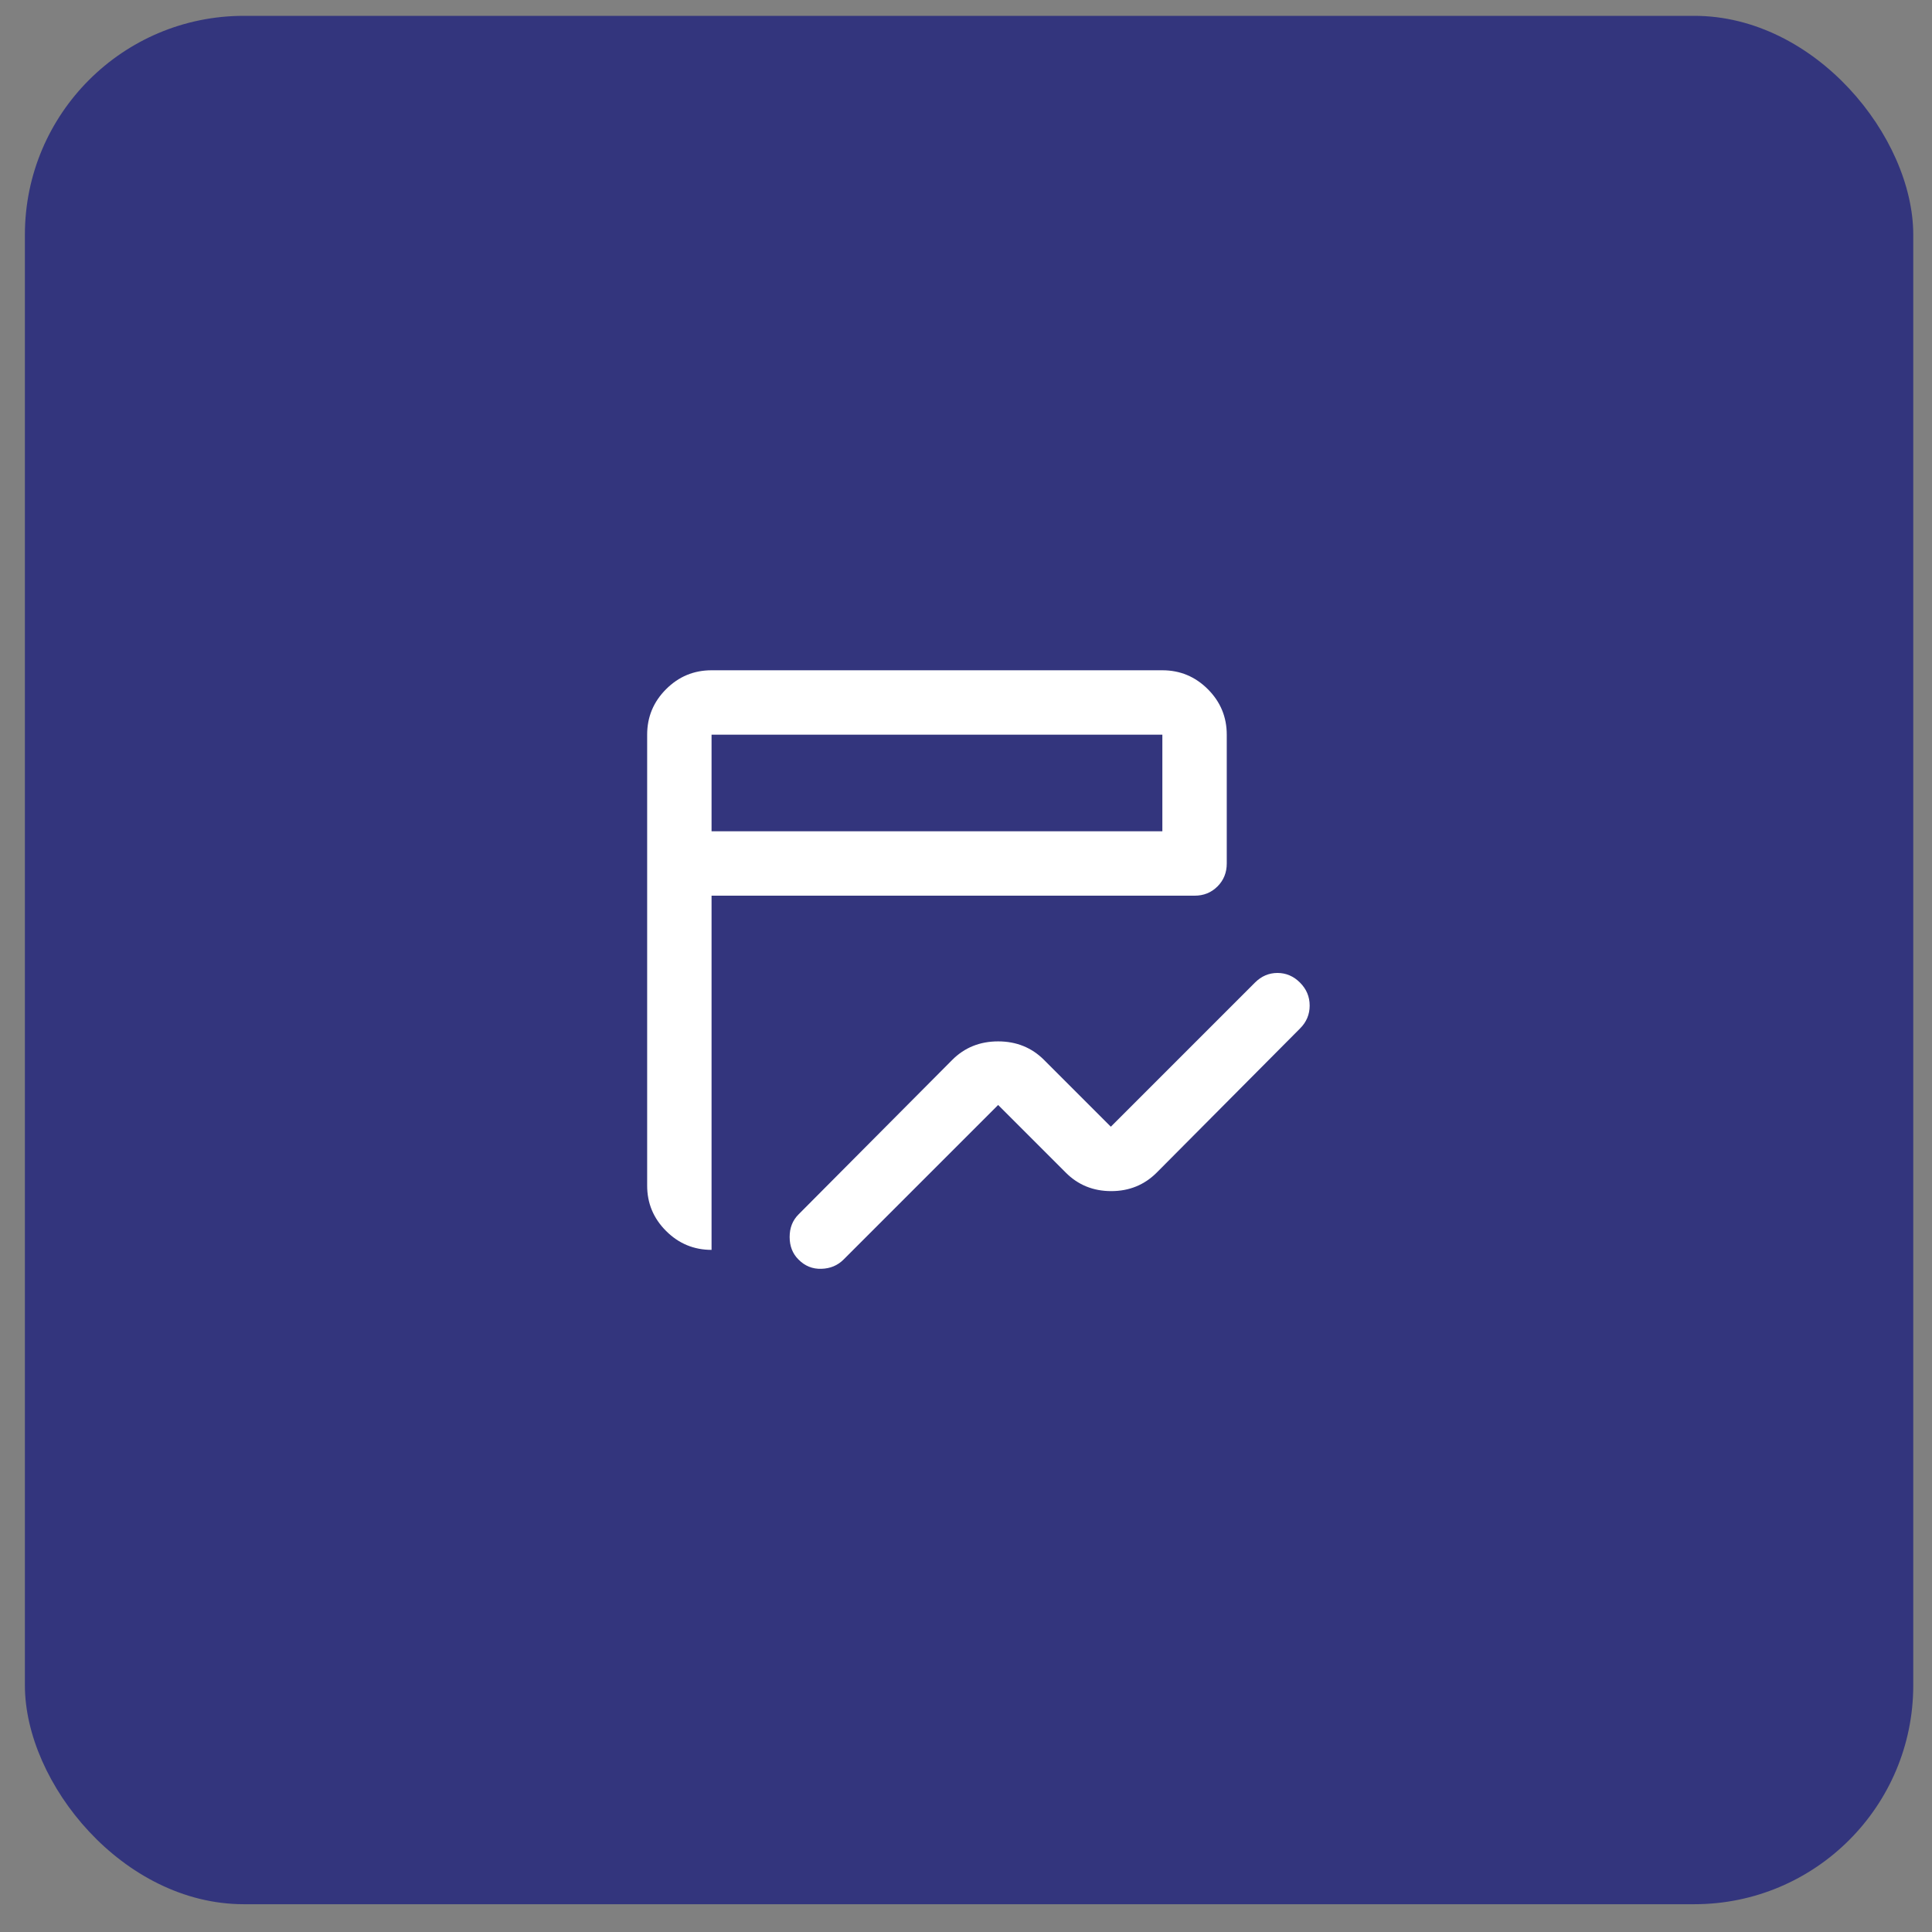
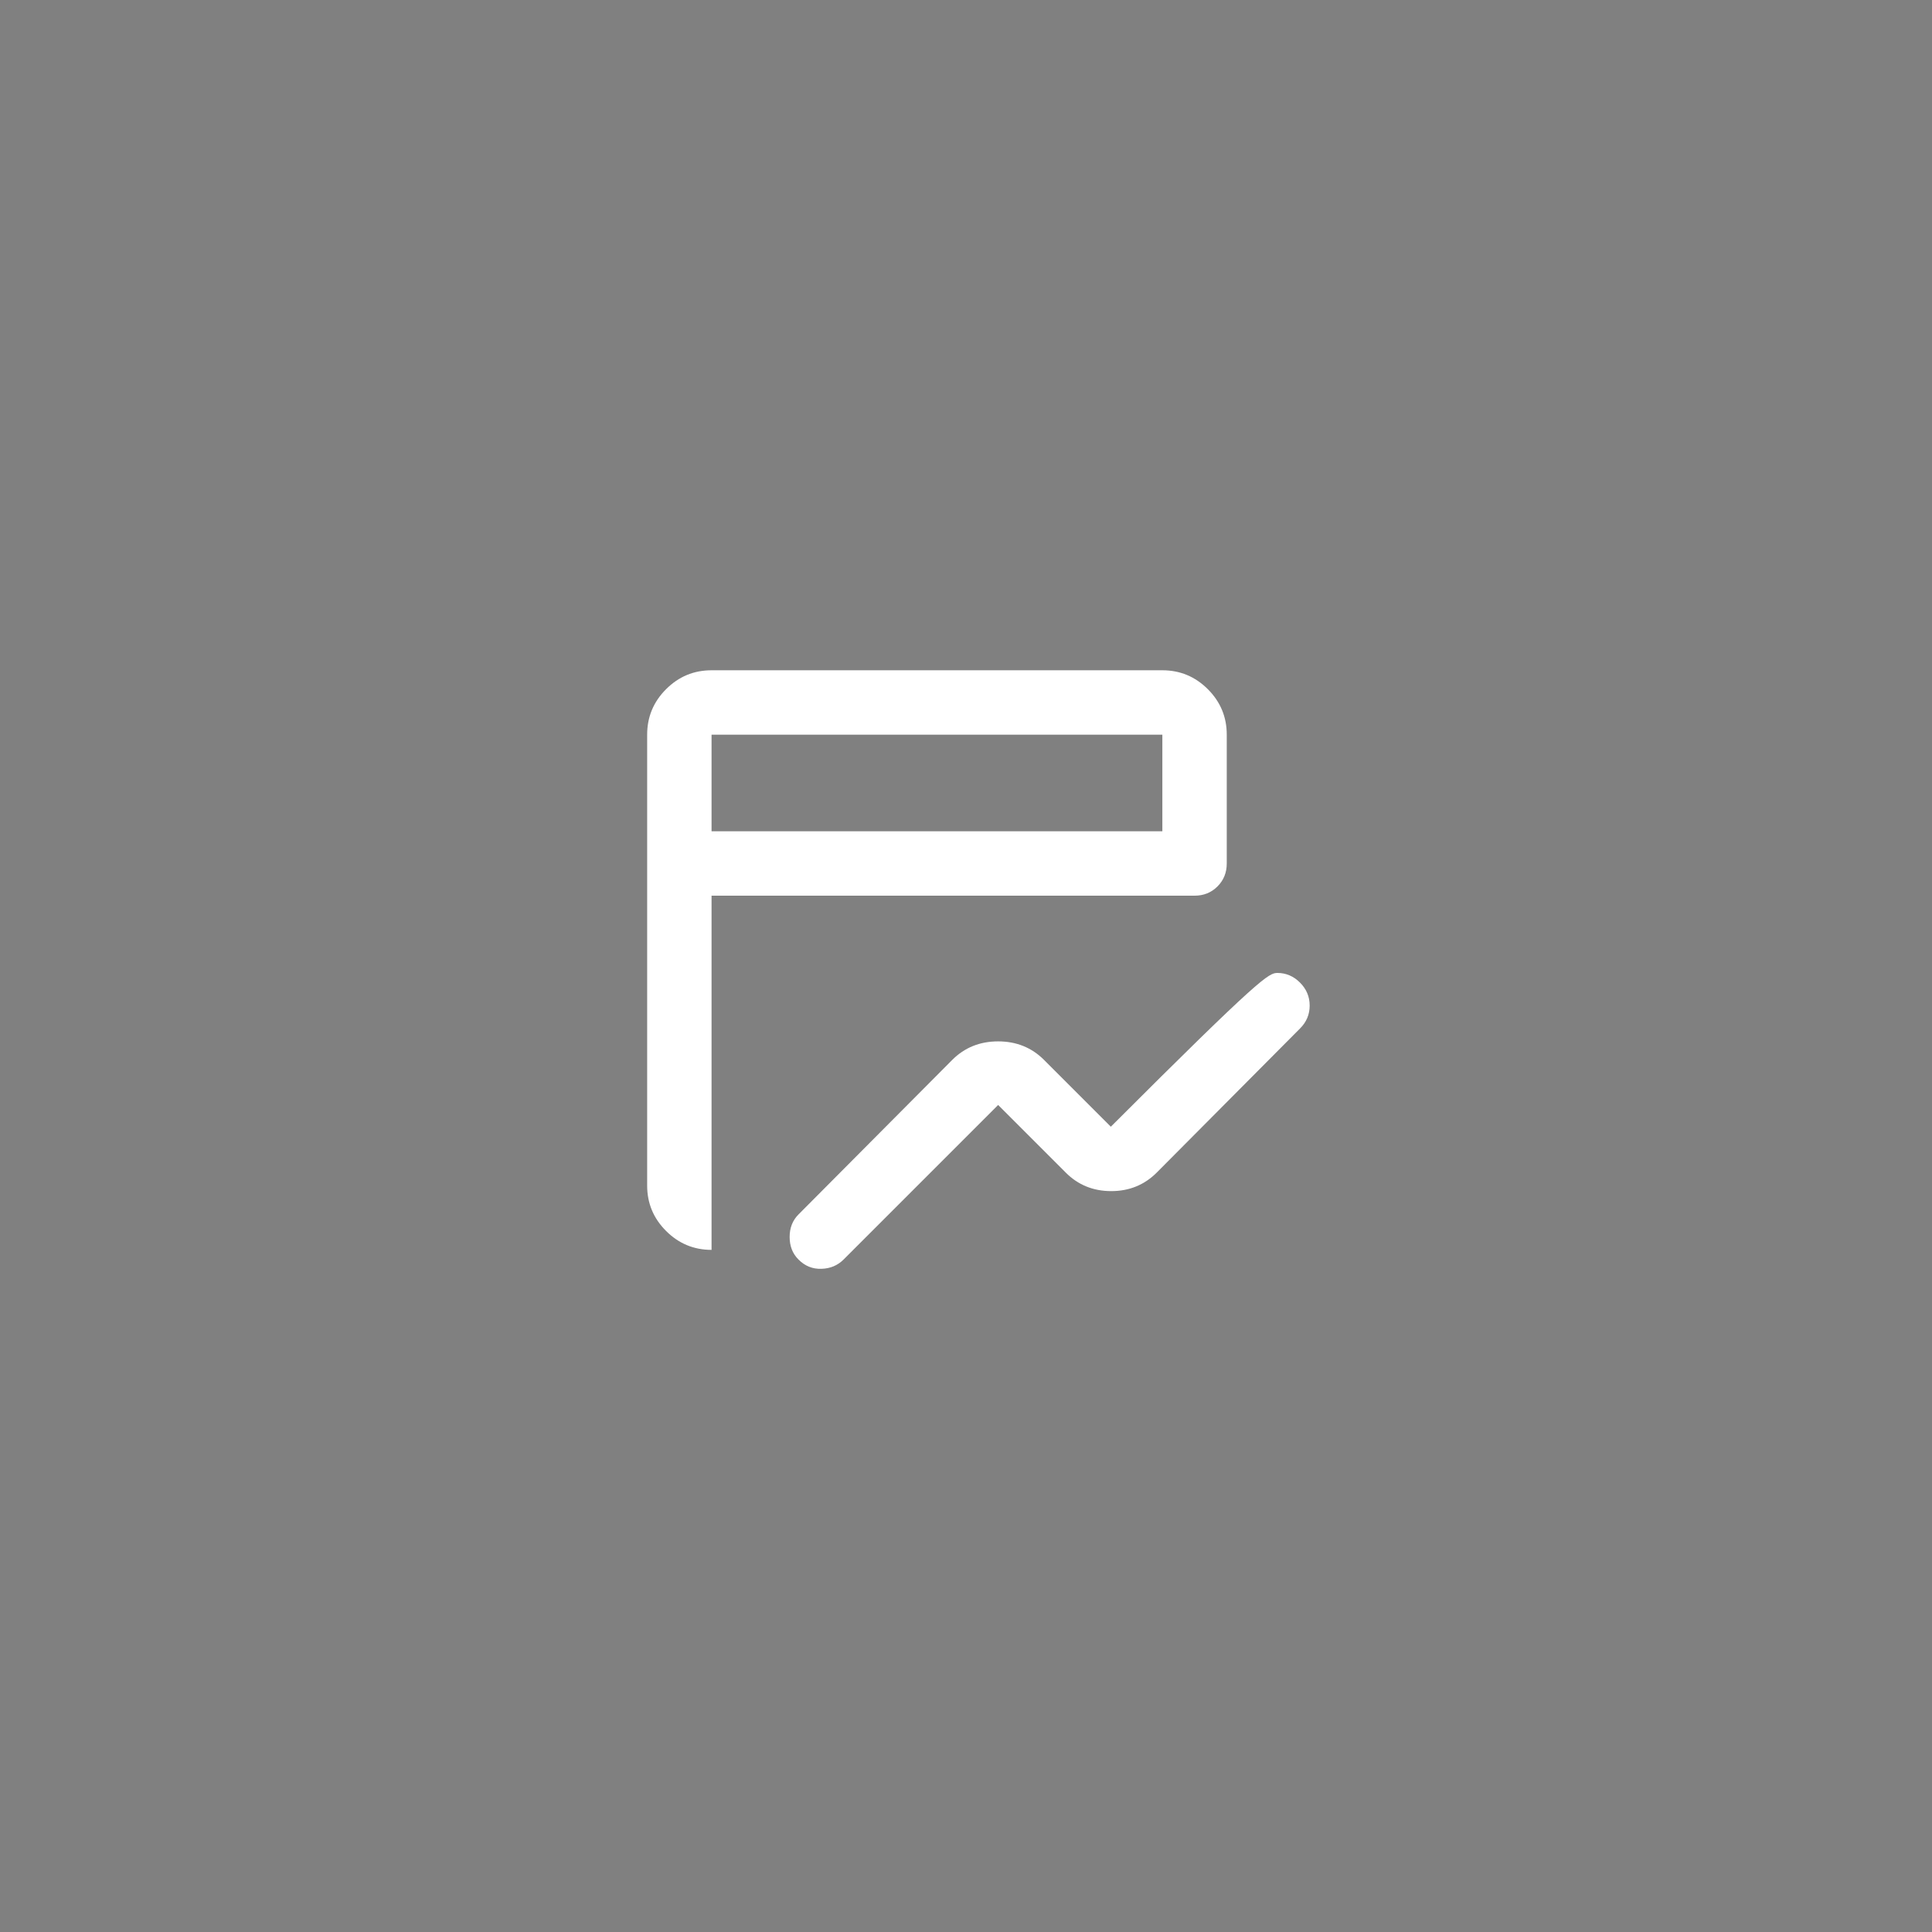
<svg xmlns="http://www.w3.org/2000/svg" width="60" height="60" viewBox="0 0 60 60" fill="none">
  <rect x="0" y="0" width="60" height="60" fill="#808080" stroke="none" />
-   <rect x="0.773" y="0.492" width="58.645" height="58.645" rx="6.799" fill="#33357D" />
-   <path d="M24.798 39.116C24.614 38.933 24.523 38.7 24.523 38.416C24.523 38.133 24.614 37.9 24.798 37.716L29.573 32.916C29.956 32.533 30.431 32.341 30.998 32.341C31.564 32.341 32.039 32.533 32.423 32.916L34.498 34.991L38.973 30.516C39.173 30.316 39.406 30.216 39.673 30.216C39.939 30.216 40.173 30.316 40.373 30.516C40.573 30.716 40.673 30.954 40.673 31.229C40.673 31.505 40.573 31.742 40.373 31.941L35.923 36.416C35.539 36.8 35.068 36.991 34.51 36.991C33.951 36.991 33.48 36.8 33.098 36.416L30.998 34.316L26.198 39.116C26.014 39.3 25.785 39.396 25.51 39.404C25.234 39.413 24.997 39.317 24.798 39.116ZM22.098 38.816C21.548 38.816 21.077 38.62 20.685 38.228C20.293 37.836 20.097 37.366 20.098 36.816V22.816C20.098 22.266 20.294 21.795 20.686 21.403C21.078 21.011 21.548 20.816 22.098 20.816H36.098C36.648 20.816 37.119 21.012 37.511 21.404C37.903 21.796 38.098 22.267 38.098 22.816V26.816C38.098 27.1 38.002 27.337 37.81 27.529C37.618 27.721 37.38 27.817 37.098 27.816H22.098V38.816ZM22.098 25.816H36.098V22.816H22.098V25.816Z" fill="white" />
+   <path d="M24.798 39.116C24.614 38.933 24.523 38.7 24.523 38.416C24.523 38.133 24.614 37.9 24.798 37.716L29.573 32.916C29.956 32.533 30.431 32.341 30.998 32.341C31.564 32.341 32.039 32.533 32.423 32.916L34.498 34.991C39.173 30.316 39.406 30.216 39.673 30.216C39.939 30.216 40.173 30.316 40.373 30.516C40.573 30.716 40.673 30.954 40.673 31.229C40.673 31.505 40.573 31.742 40.373 31.941L35.923 36.416C35.539 36.8 35.068 36.991 34.51 36.991C33.951 36.991 33.48 36.8 33.098 36.416L30.998 34.316L26.198 39.116C26.014 39.3 25.785 39.396 25.51 39.404C25.234 39.413 24.997 39.317 24.798 39.116ZM22.098 38.816C21.548 38.816 21.077 38.62 20.685 38.228C20.293 37.836 20.097 37.366 20.098 36.816V22.816C20.098 22.266 20.294 21.795 20.686 21.403C21.078 21.011 21.548 20.816 22.098 20.816H36.098C36.648 20.816 37.119 21.012 37.511 21.404C37.903 21.796 38.098 22.267 38.098 22.816V26.816C38.098 27.1 38.002 27.337 37.81 27.529C37.618 27.721 37.38 27.817 37.098 27.816H22.098V38.816ZM22.098 25.816H36.098V22.816H22.098V25.816Z" fill="white" />
</svg>